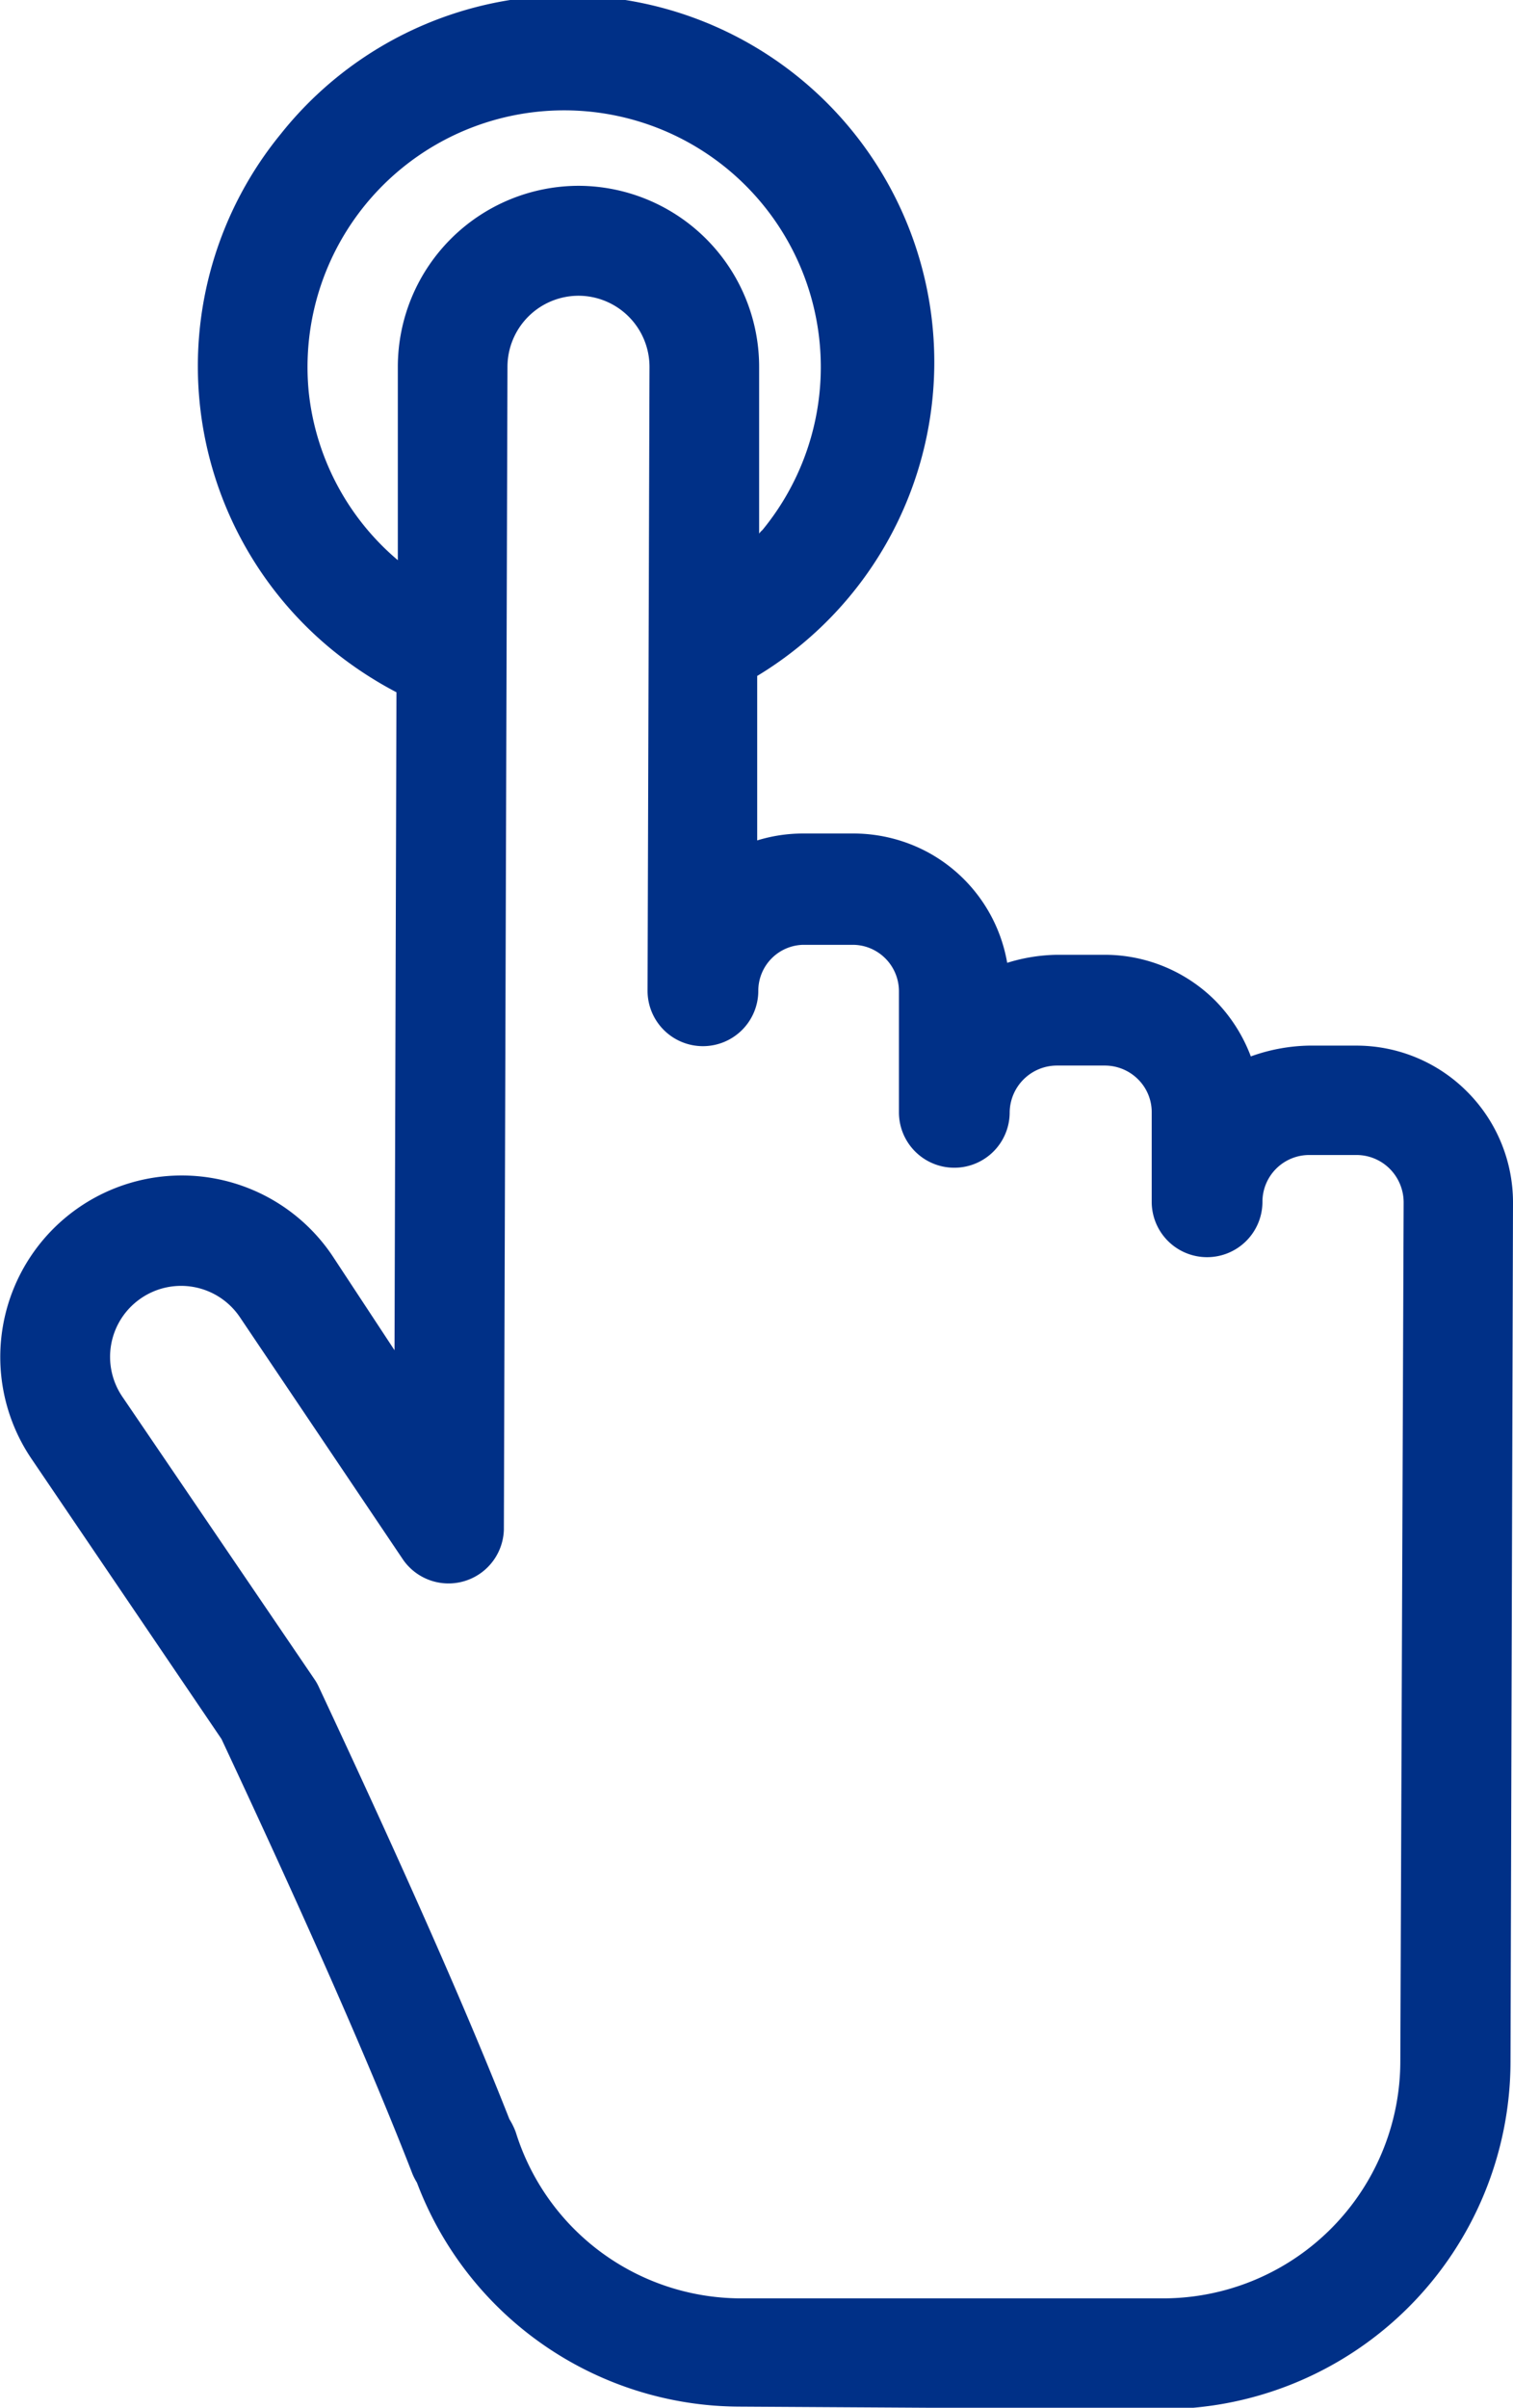
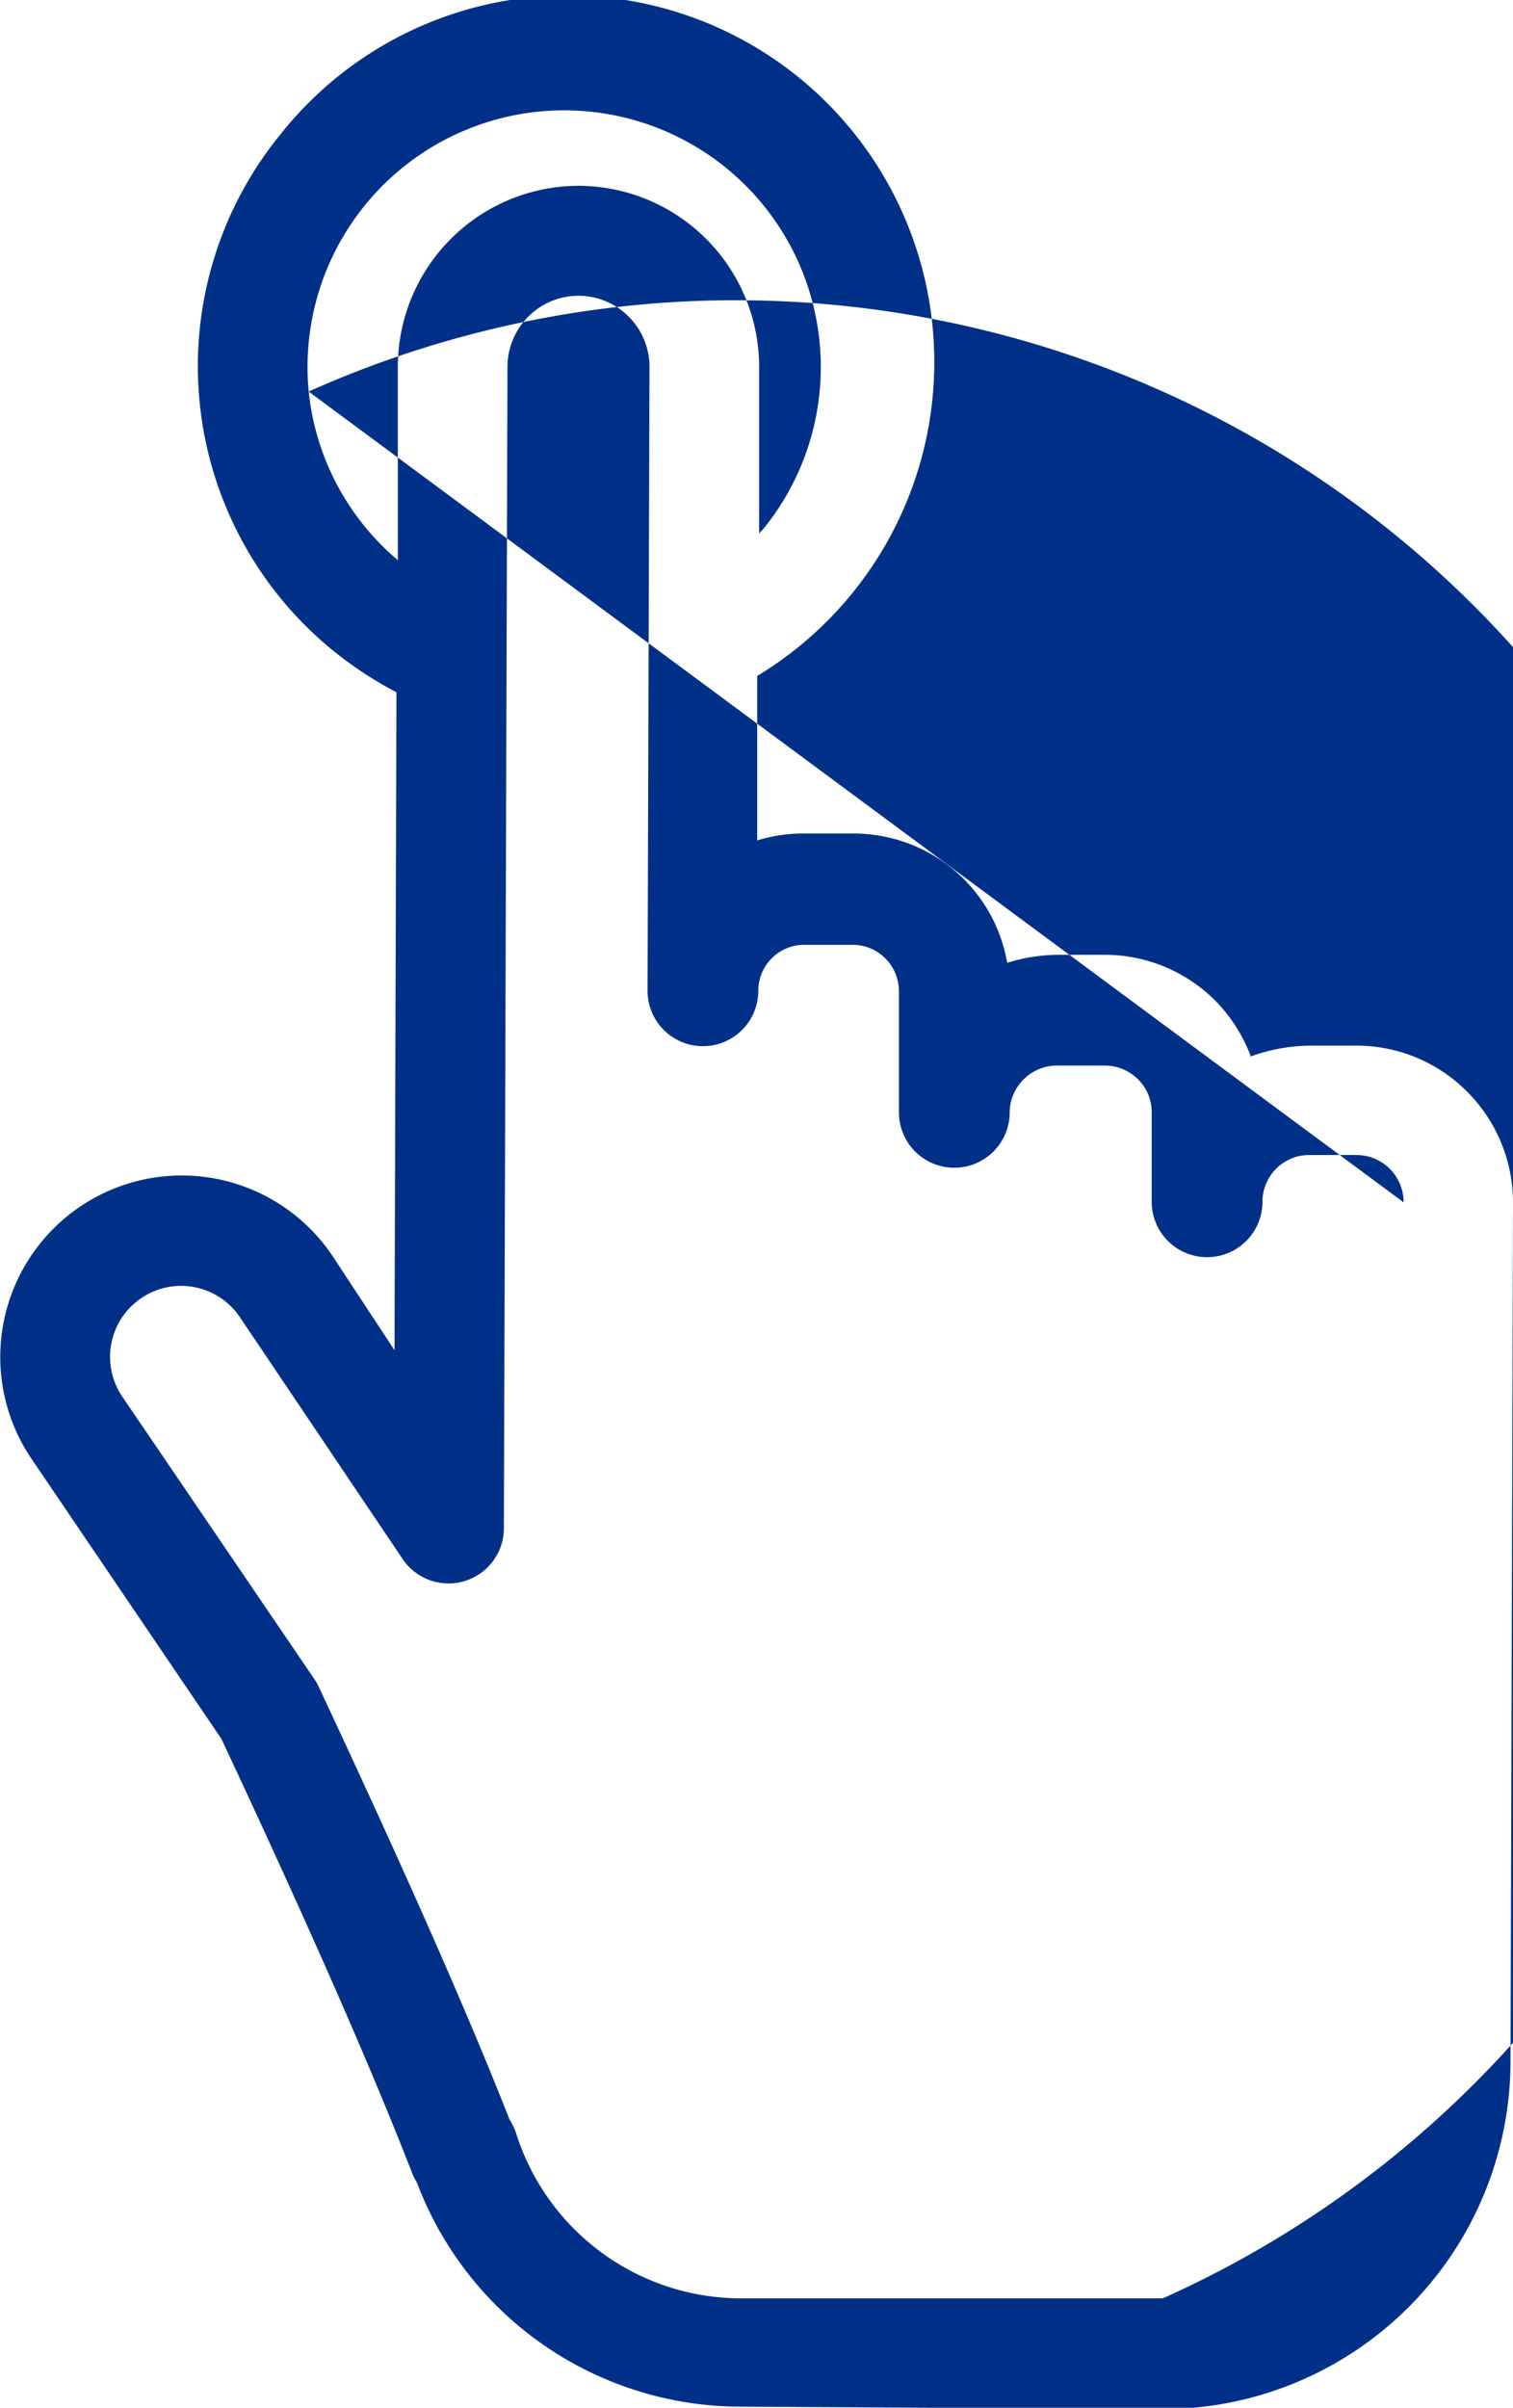
<svg xmlns="http://www.w3.org/2000/svg" id="Layer_1" data-name="Layer 1" viewBox="0 0 54.65 86.95">
  <defs>
    <style>.cls-1{fill:#003087;}</style>
  </defs>
-   <path class="cls-1" d="M53,39.43a5.64,5.64,0,0,0-4-1.67H47.27a6.51,6.51,0,0,0-2.09.39,5.76,5.76,0,0,0-1.27-2,5.65,5.65,0,0,0-4-1.67H38.18a6.34,6.34,0,0,0-1.8.29,5.63,5.63,0,0,0-2.88-4,5.69,5.69,0,0,0-2.65-.67H29a5.63,5.63,0,0,0-1.65.25l0-5.94A13.24,13.24,0,1,0,10.14,4.84,13.24,13.24,0,0,0,12,23.47,13.85,13.85,0,0,0,14.32,25l-.07,23.76L12,45.34A6.53,6.53,0,1,0,1.13,52.67L8,62.8c3.15,6.73,5.41,11.87,6.9,15.71a2.25,2.25,0,0,0,.16.31,12.5,12.5,0,0,0,11.64,8.09L42,87h0A12.57,12.57,0,0,0,54.56,74.44l.09-31A5.66,5.66,0,0,0,53,39.43ZM11.15,14.14a9.27,9.27,0,1,1,16.39,5,.74.74,0,0,0-.12.13v-6a6.54,6.54,0,0,0-6.51-6.56h0a6.54,6.54,0,0,0-6.54,6.52l0,7A9.21,9.21,0,0,1,11.15,14.14ZM50.58,74.43A8.57,8.57,0,0,1,42,83h0l-15.28,0A8.53,8.53,0,0,1,18.63,77a2.56,2.56,0,0,0-.23-.47c-1.53-3.89-3.79-9-6.88-15.6a1.82,1.82,0,0,0-.15-.27L4.42,50.44a2.56,2.56,0,0,1,.68-3.56,2.56,2.56,0,0,1,3.56.68l5.91,8.78a2,2,0,0,0,3.63-1.1l.13-42a2.57,2.57,0,0,1,2.57-2.56h0a2.57,2.57,0,0,1,2.56,2.58l-.07,22.52h0a2,2,0,0,0,2,2h0a2,2,0,0,0,2-2h0A1.66,1.66,0,0,1,29,34.12h1.81a1.65,1.65,0,0,1,.78.2,1.68,1.68,0,0,1,.88,1.47l0,4.38h0a2,2,0,0,0,2,2h0a2,2,0,0,0,2-2h0a1.71,1.71,0,0,1,1.71-1.69h1.73a1.7,1.7,0,0,1,1.2.5,1.67,1.67,0,0,1,.49,1.21v3.21a2,2,0,0,0,2,2h0a2,2,0,0,0,2-2h0a1.69,1.69,0,0,1,1.7-1.69H49a1.7,1.7,0,0,1,1.2.5,1.72,1.72,0,0,1,.5,1.21Z" />
+   <path class="cls-1" d="M53,39.43a5.64,5.64,0,0,0-4-1.67H47.27a6.51,6.51,0,0,0-2.09.39,5.76,5.76,0,0,0-1.27-2,5.65,5.65,0,0,0-4-1.67H38.18a6.34,6.34,0,0,0-1.8.29,5.63,5.63,0,0,0-2.88-4,5.69,5.69,0,0,0-2.65-.67H29a5.63,5.63,0,0,0-1.65.25l0-5.94A13.24,13.24,0,1,0,10.14,4.84,13.24,13.24,0,0,0,12,23.47,13.85,13.85,0,0,0,14.32,25l-.07,23.76L12,45.34A6.53,6.53,0,1,0,1.13,52.67L8,62.8c3.15,6.73,5.41,11.87,6.9,15.71a2.25,2.25,0,0,0,.16.31,12.5,12.5,0,0,0,11.64,8.09L42,87h0A12.57,12.57,0,0,0,54.56,74.44l.09-31A5.66,5.66,0,0,0,53,39.43ZM11.15,14.14a9.27,9.27,0,1,1,16.39,5,.74.74,0,0,0-.12.13v-6a6.54,6.54,0,0,0-6.51-6.56h0a6.54,6.54,0,0,0-6.54,6.52l0,7A9.21,9.21,0,0,1,11.15,14.14ZA8.57,8.57,0,0,1,42,83h0l-15.28,0A8.53,8.53,0,0,1,18.63,77a2.56,2.56,0,0,0-.23-.47c-1.53-3.89-3.79-9-6.88-15.6a1.82,1.82,0,0,0-.15-.27L4.42,50.44a2.56,2.56,0,0,1,.68-3.56,2.56,2.56,0,0,1,3.56.68l5.91,8.78a2,2,0,0,0,3.63-1.1l.13-42a2.57,2.57,0,0,1,2.57-2.56h0a2.57,2.57,0,0,1,2.56,2.58l-.07,22.52h0a2,2,0,0,0,2,2h0a2,2,0,0,0,2-2h0A1.66,1.66,0,0,1,29,34.12h1.81a1.65,1.65,0,0,1,.78.2,1.68,1.68,0,0,1,.88,1.47l0,4.38h0a2,2,0,0,0,2,2h0a2,2,0,0,0,2-2h0a1.71,1.71,0,0,1,1.71-1.69h1.73a1.7,1.7,0,0,1,1.2.5,1.67,1.67,0,0,1,.49,1.21v3.21a2,2,0,0,0,2,2h0a2,2,0,0,0,2-2h0a1.69,1.69,0,0,1,1.7-1.69H49a1.7,1.7,0,0,1,1.2.5,1.72,1.72,0,0,1,.5,1.21Z" />
</svg>